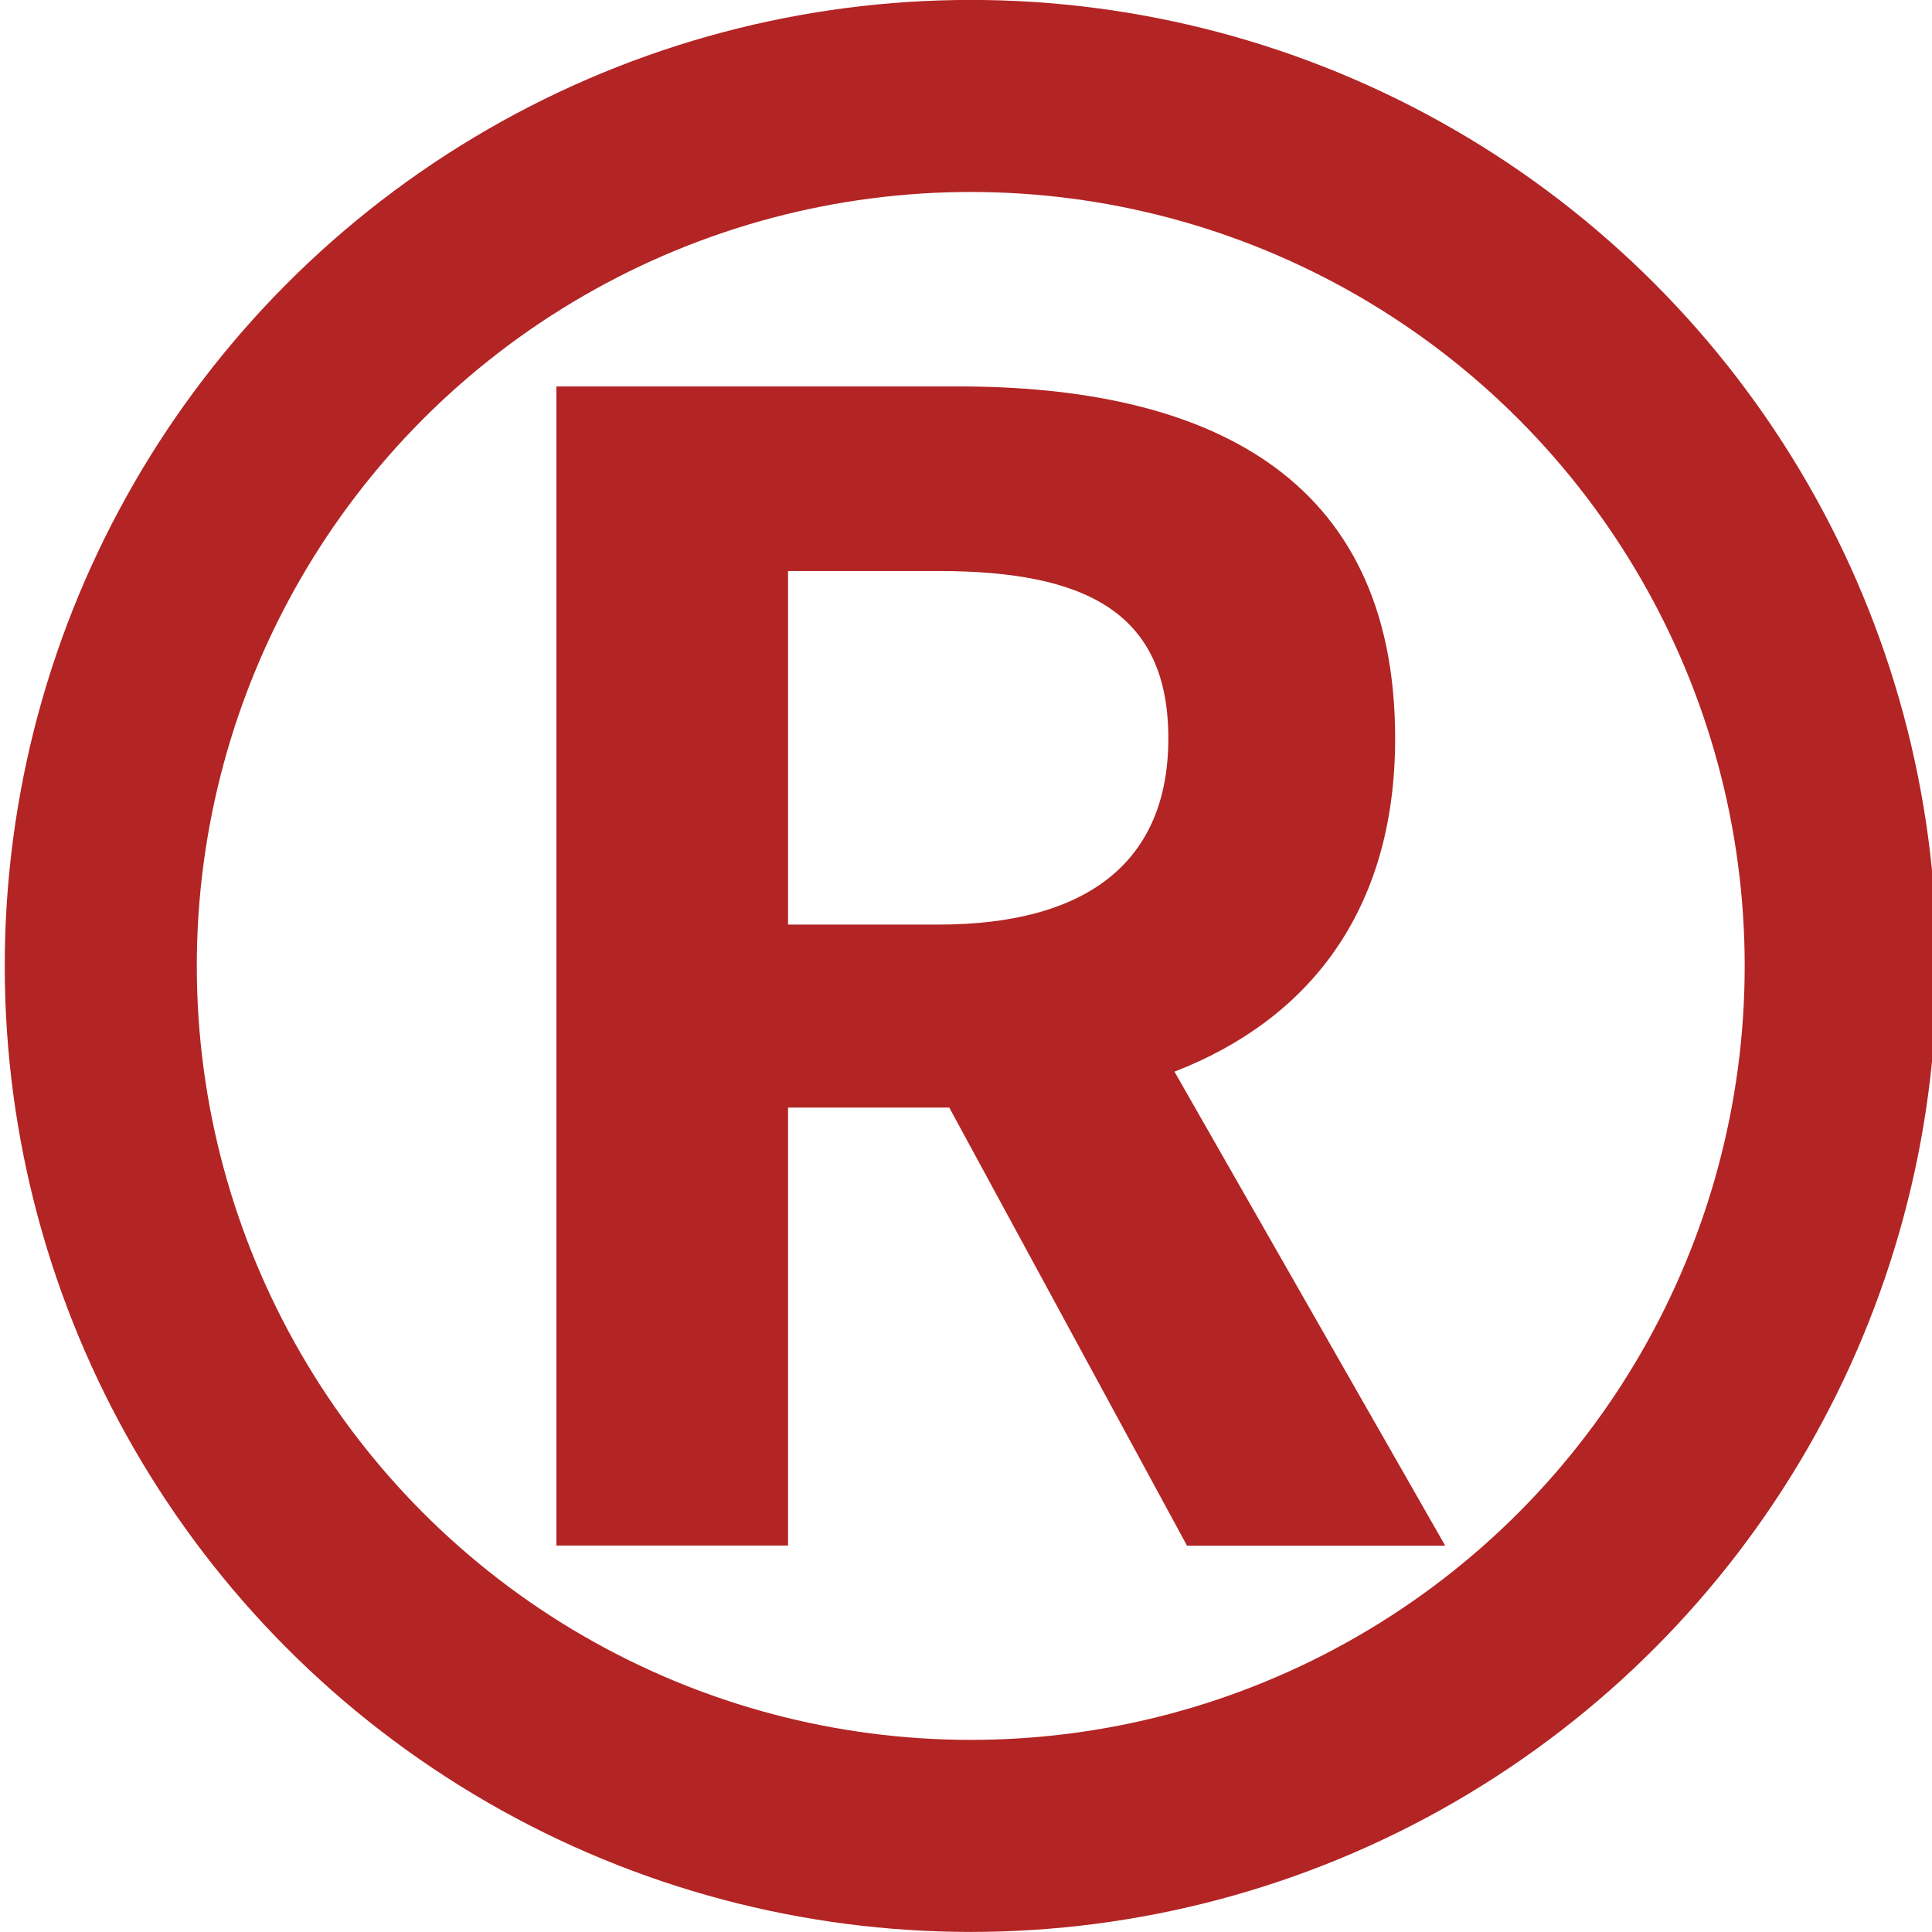
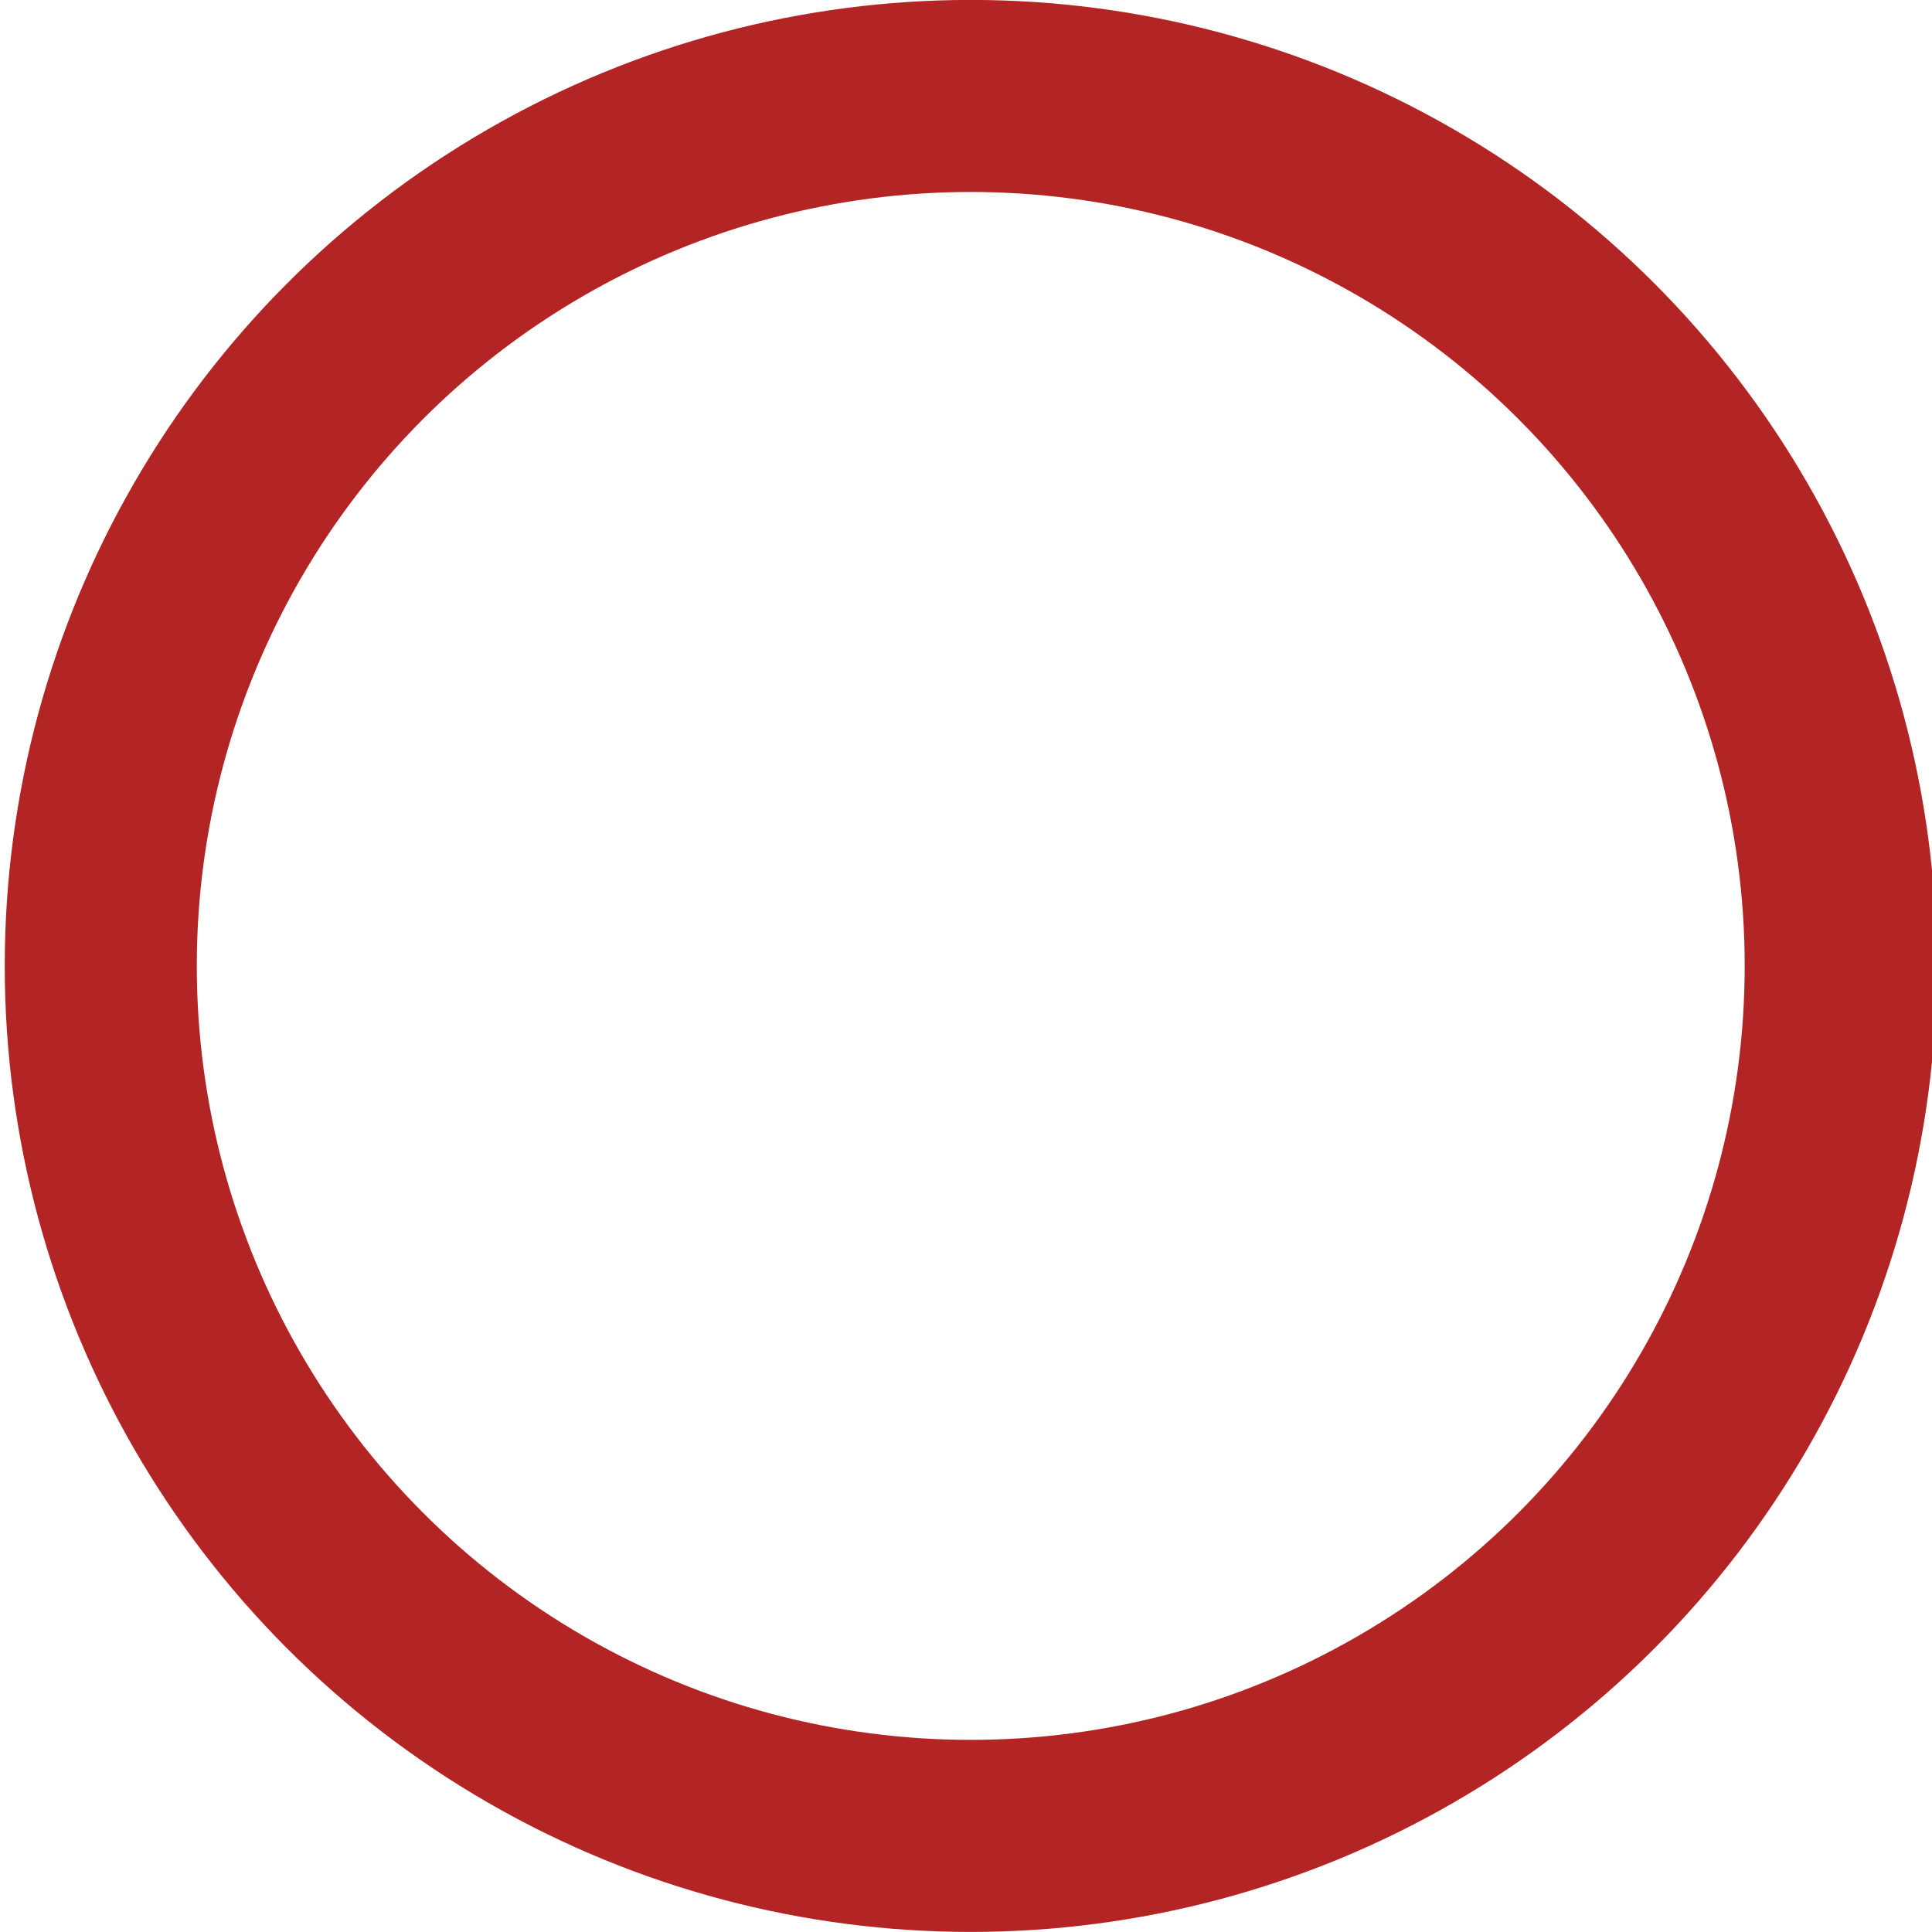
<svg xmlns="http://www.w3.org/2000/svg" width="50" height="50" viewBox="0 0 13.229 13.229">
  <circle cx="-6.647" cy="-6.614" r="5.957" fill="none" stroke="#b32424" stroke-width="1.315" transform="scale(-1)" />
-   <path d="M5.396 6.331V3.91h1.029c1.018 0 1.575.289 1.575 1.146 0 .846-.557 1.275-1.575 1.275zm2.732 4.253h1.768L8.042 7.338c.911-.353 1.511-1.093 1.511-2.282 0-1.821-1.318-2.41-2.989-2.41H3.81v7.937h1.586V7.584h1.104z" fill="#b32424" />
</svg>